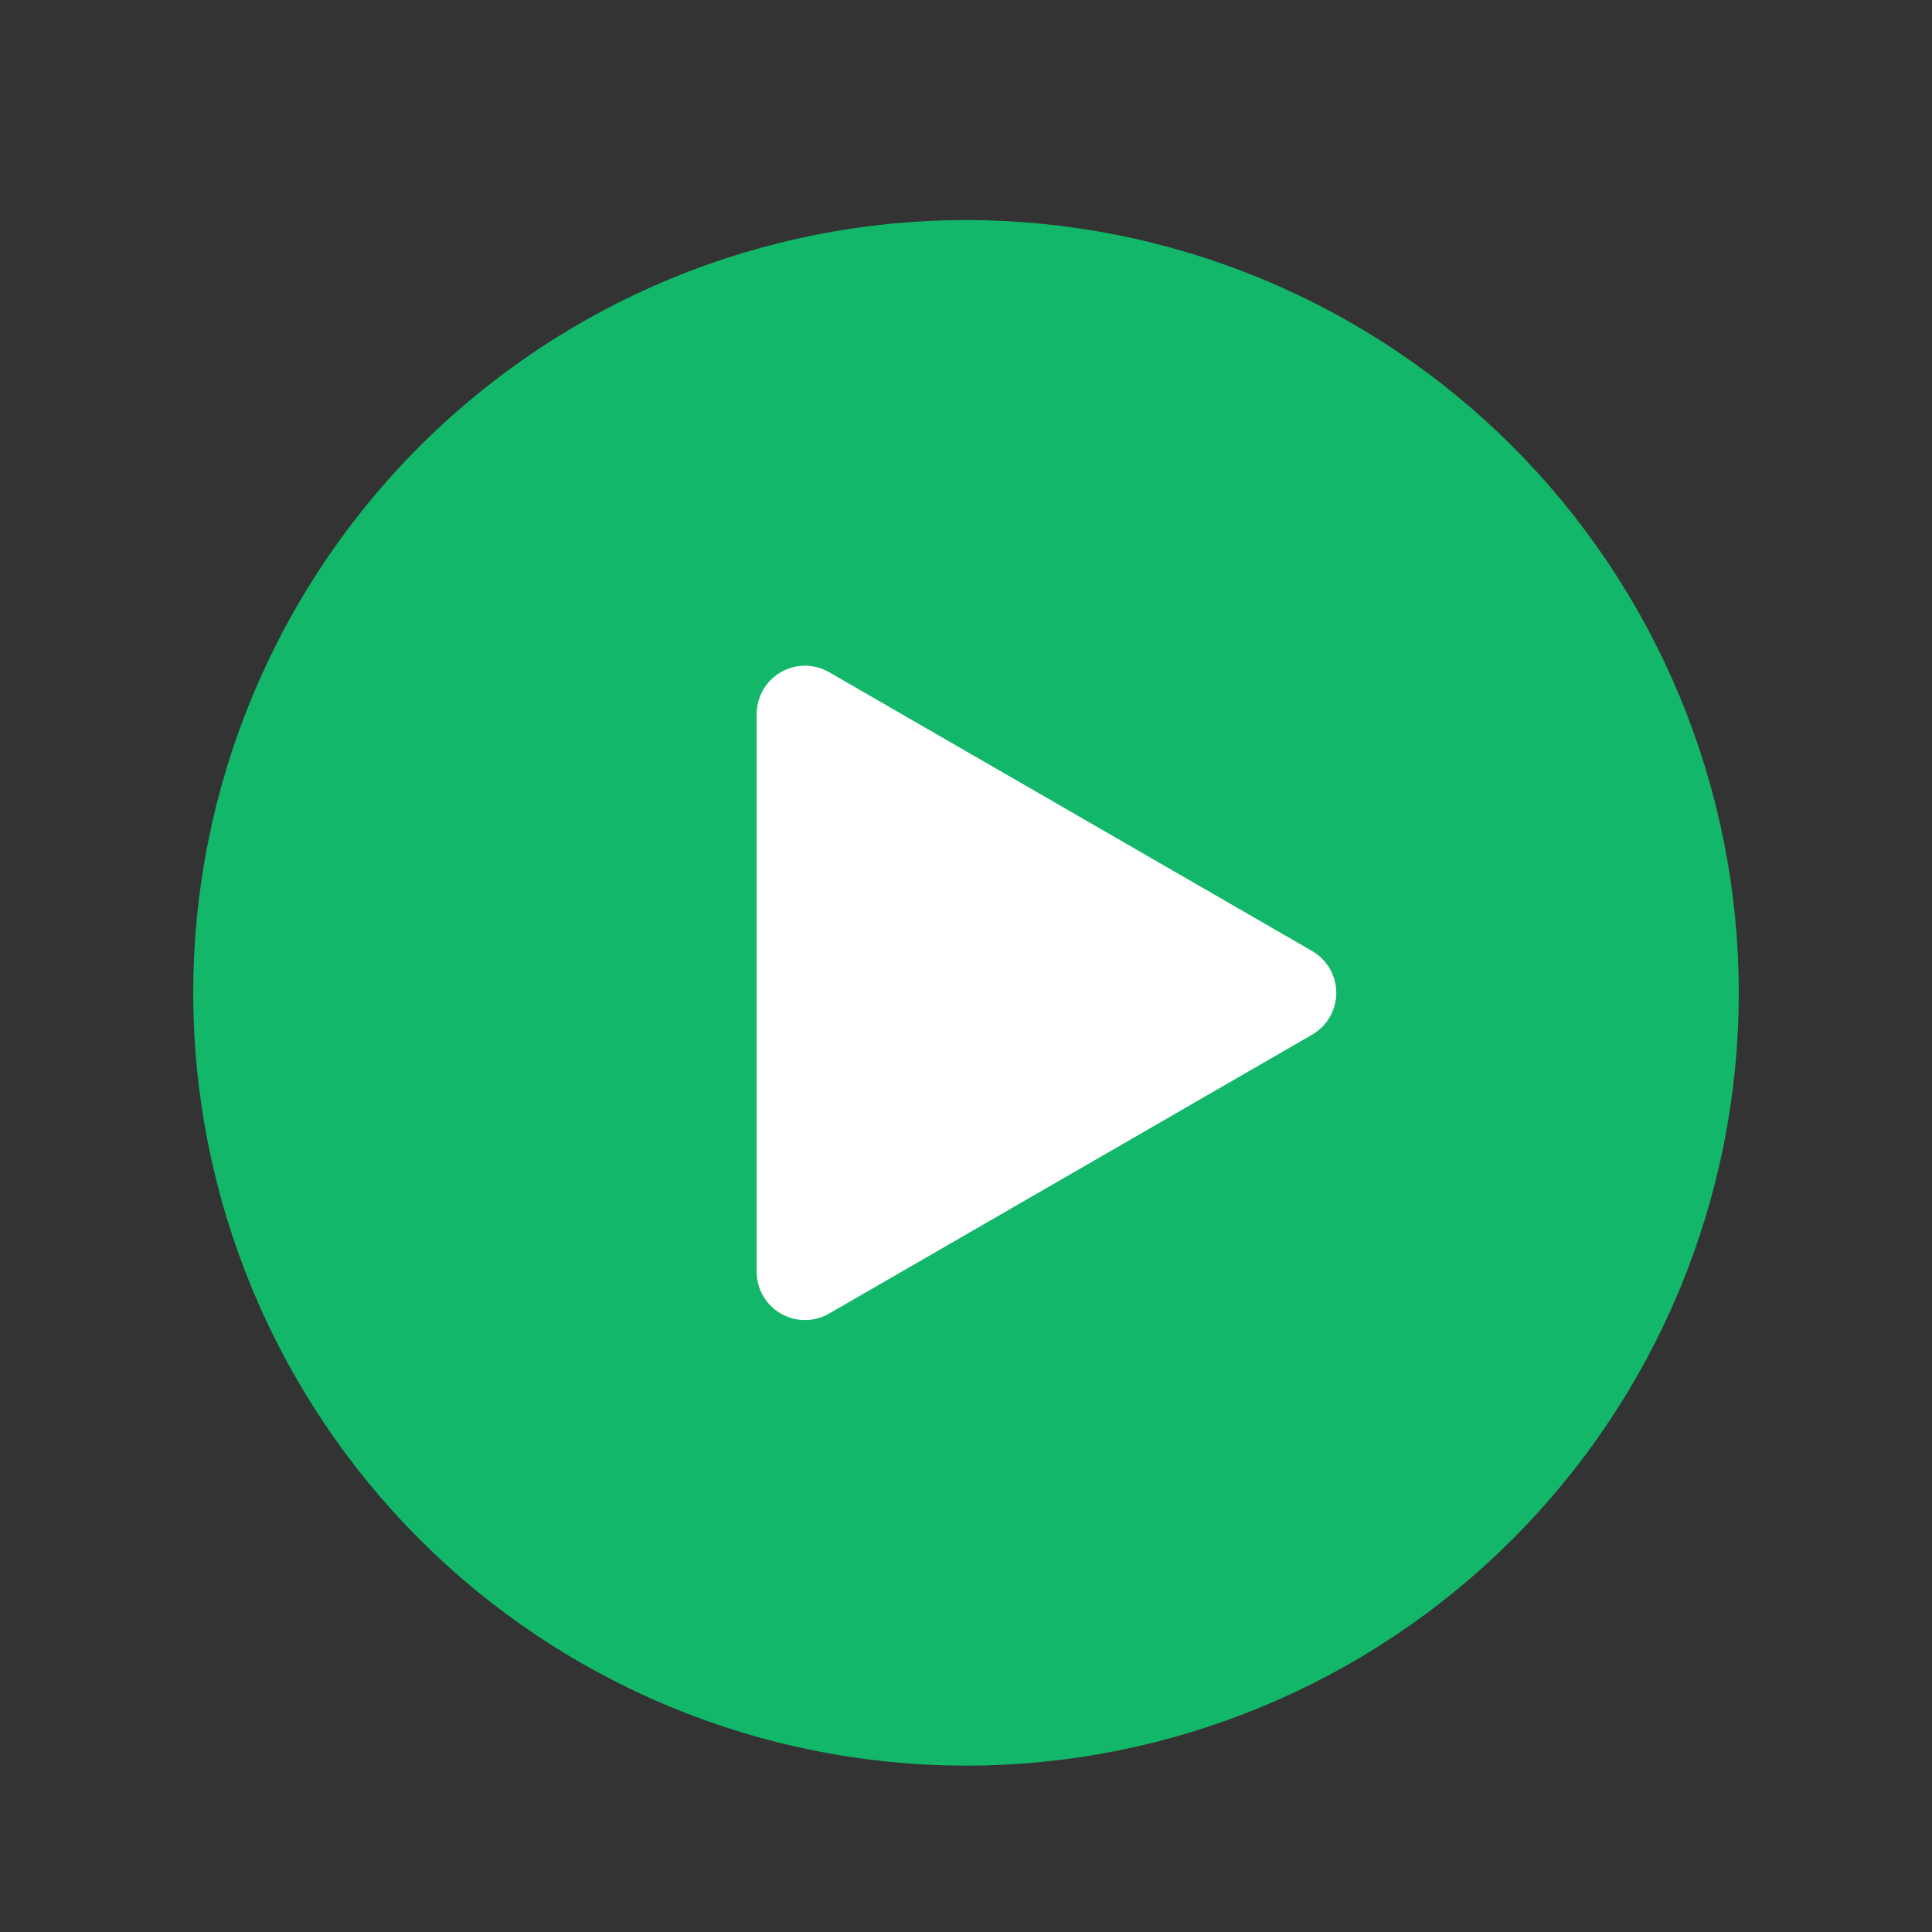
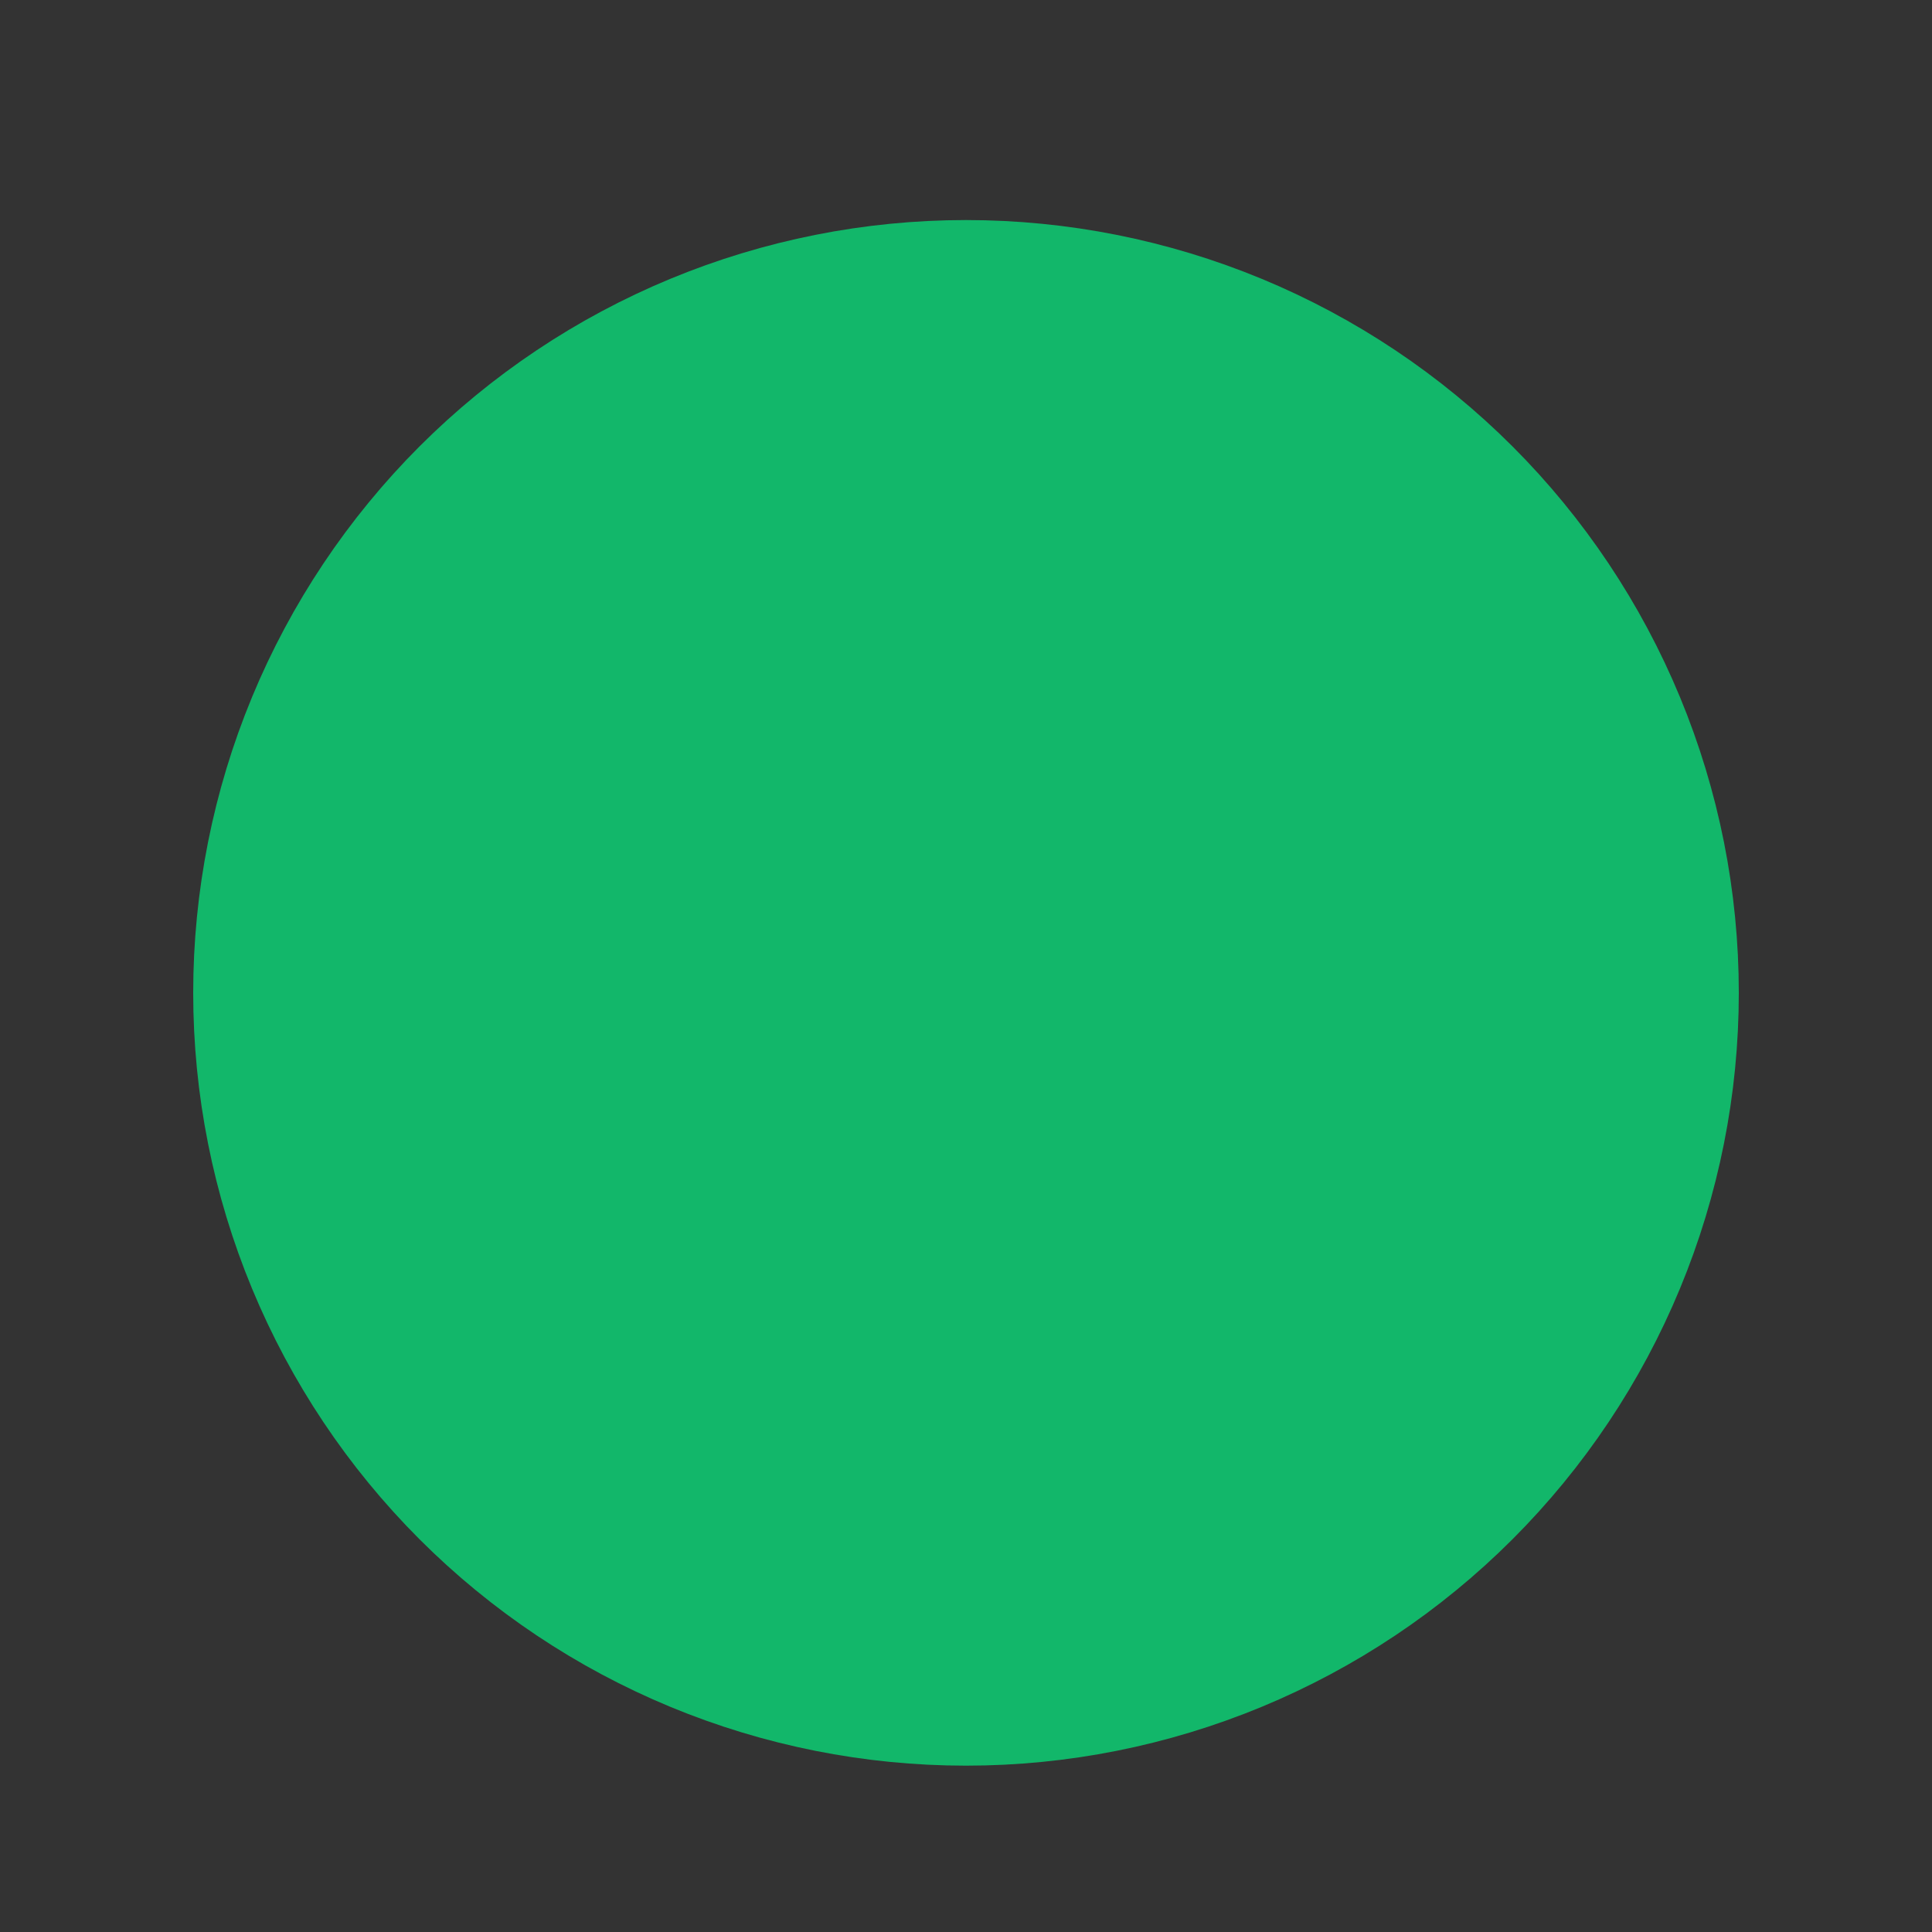
<svg xmlns="http://www.w3.org/2000/svg" width="40" height="40" viewBox="0 0 40 40" fill="none">
  <rect x="0" y="0" width="40" height="40" fill="#333333" stroke="none" />
  <path d="M5 20.556C5 22.526 5.388 24.476 6.142 26.296C6.896 28.116 8.001 29.769 9.393 31.162C10.786 32.555 12.44 33.66 14.26 34.414C16.08 35.168 18.03 35.556 20 35.556C21.97 35.556 23.92 35.168 25.74 34.414C27.56 33.66 29.214 32.555 30.607 31.162C32 29.769 33.104 28.116 33.858 26.296C34.612 24.476 35 22.526 35 20.556C35 18.586 34.612 16.635 33.858 14.815C33.104 12.995 32 11.342 30.607 9.949C29.214 8.556 27.56 7.451 25.74 6.697C23.92 5.944 21.97 5.556 20 5.556C18.03 5.556 16.08 5.944 14.26 6.697C12.44 7.451 10.786 8.556 9.393 9.949C8.001 11.342 6.896 12.995 6.142 14.815C5.388 16.635 5 18.586 5 20.556Z" fill="#12B76A" stroke="#12B76A" stroke-width="2" stroke-linecap="round" stroke-linejoin="round" />
-   <path d="M16.666 20.556V14.783L21.666 17.669L26.666 20.556L21.666 23.443L16.666 26.33V20.556Z" fill="white" stroke="white" stroke-width="2" stroke-linejoin="round" />
</svg>